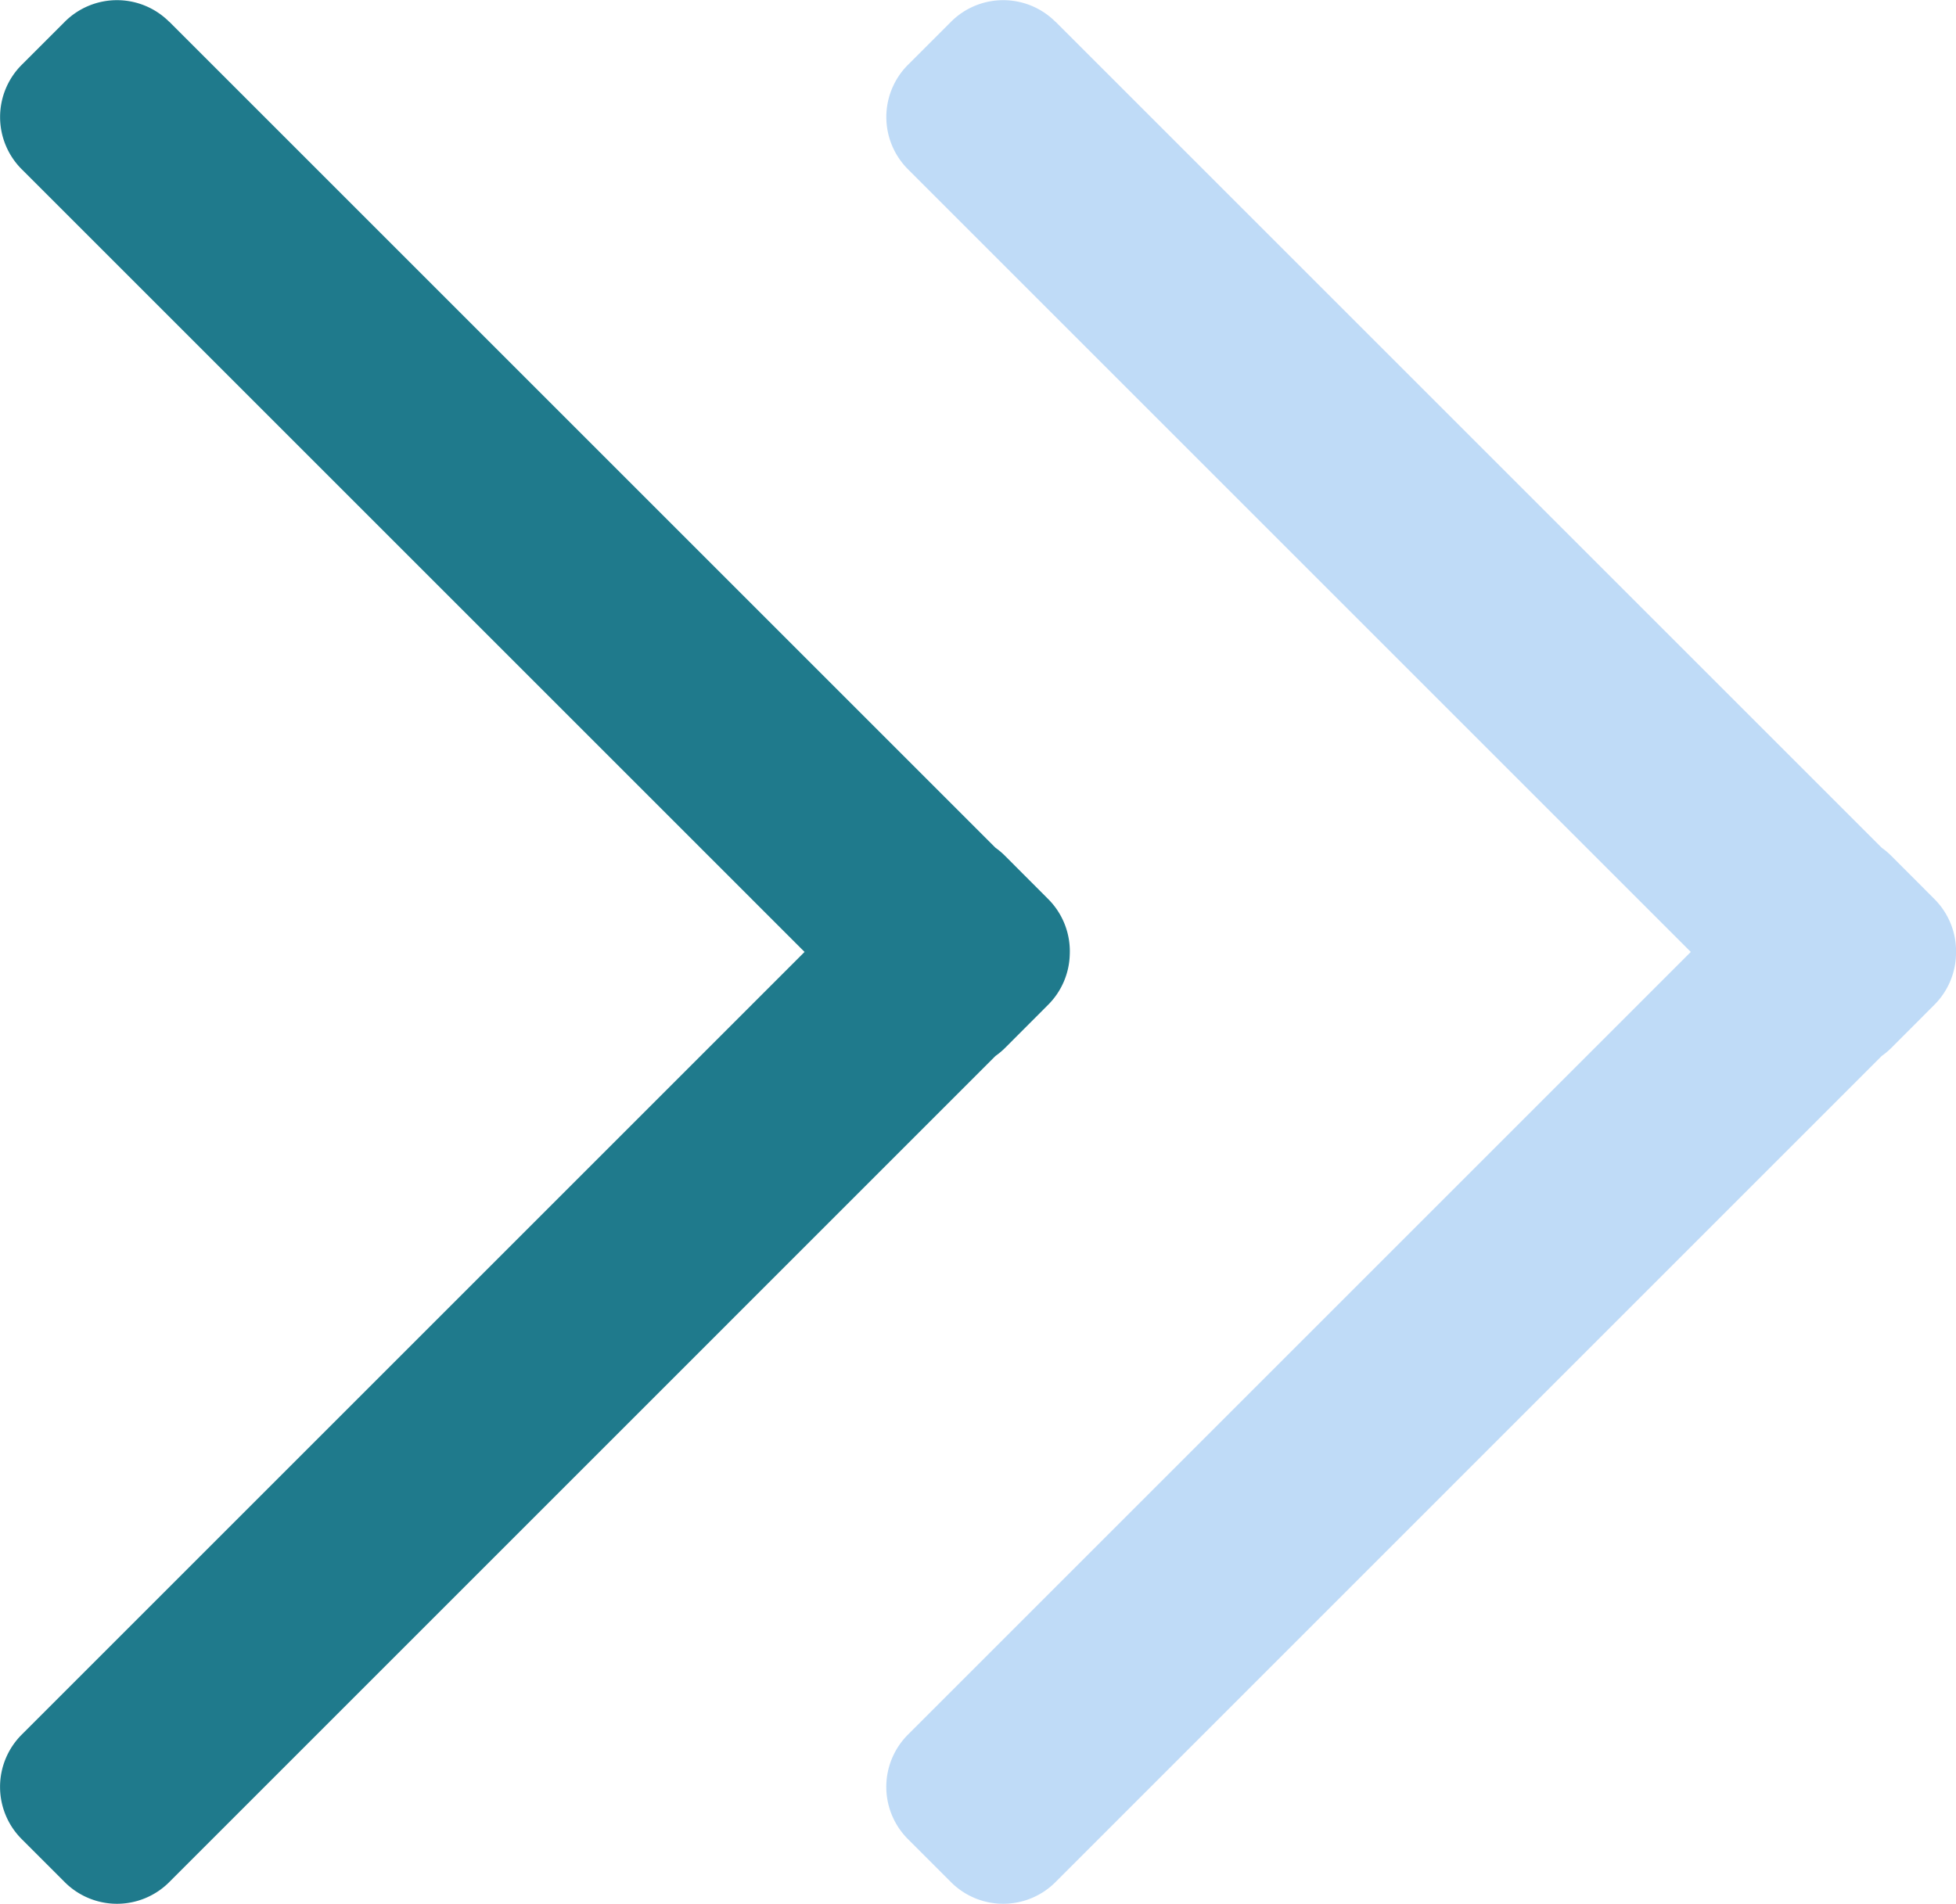
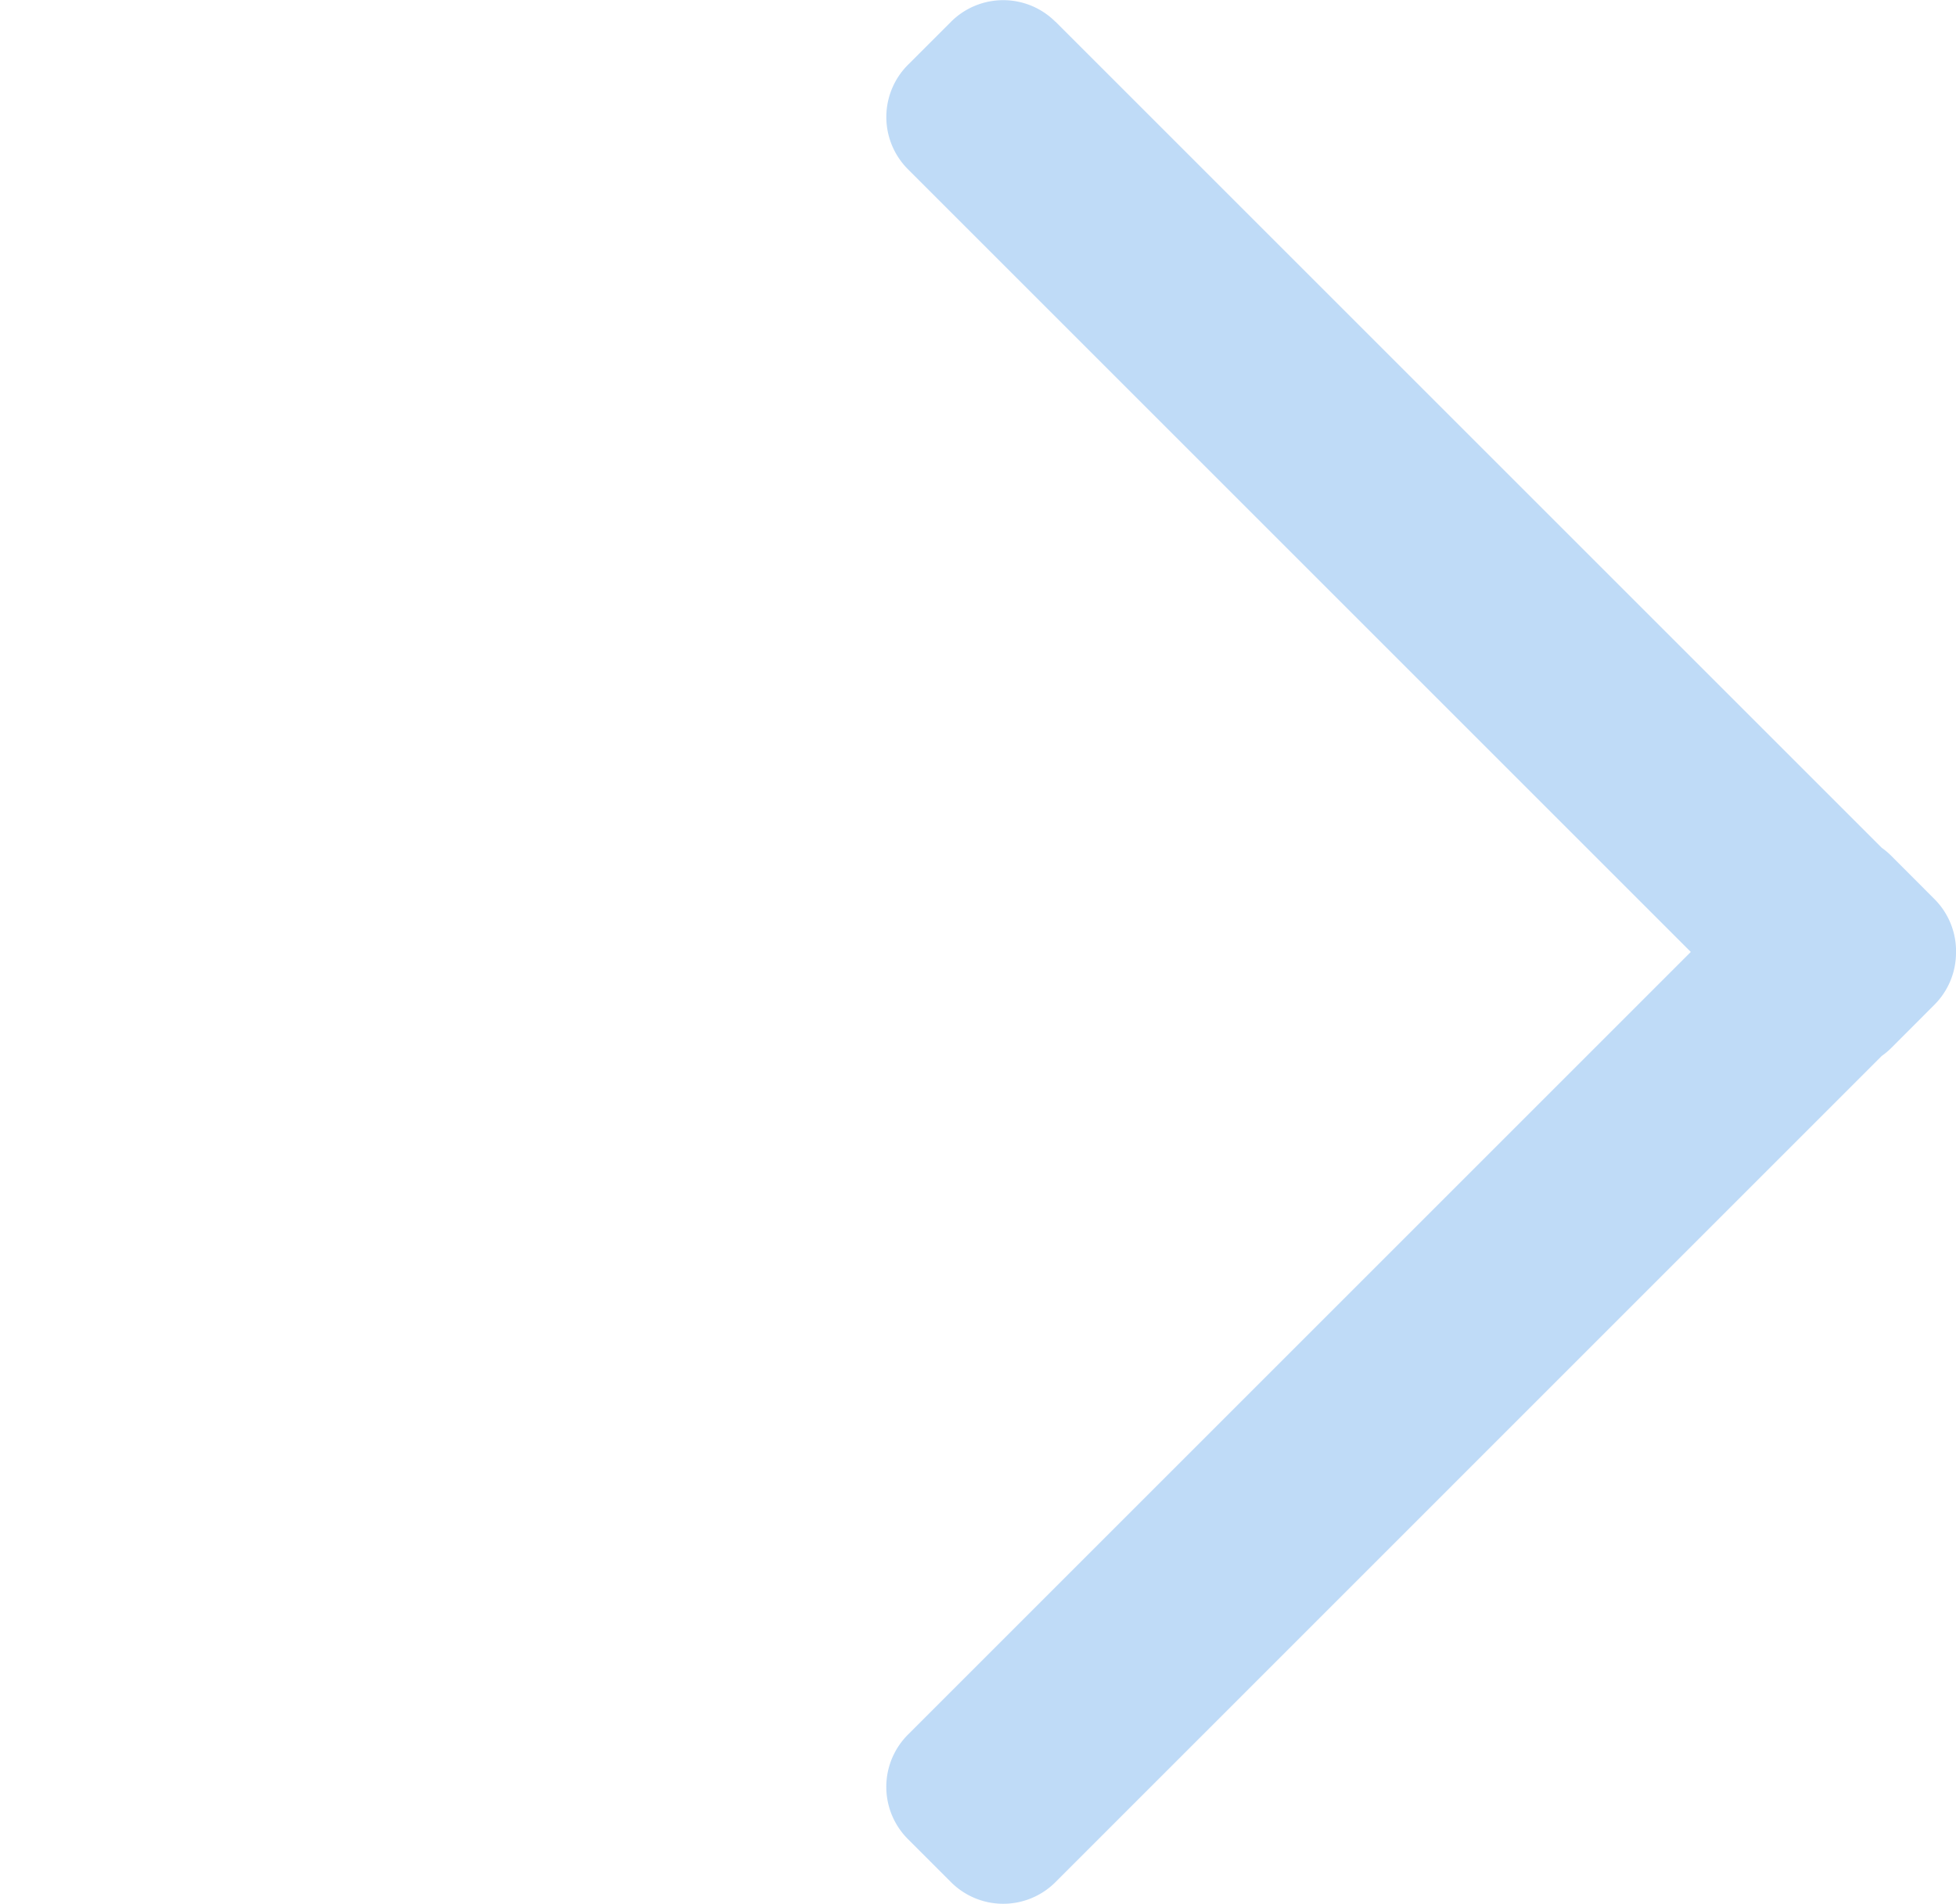
<svg xmlns="http://www.w3.org/2000/svg" width="26.485" height="25.784" viewBox="0 0 26.485 25.784">
  <g transform="translate(-24.524 -42.094)">
    <path d="M1603.212,7.509,1592.024-3.679a1,1,0,0,1-.131-.111l-.582-.583a1,1,0,0,1-.293-.749,1,1,0,0,1,.293-.684l.582-.583a1,1,0,0,1,.131-.11l11.188-11.189a1,1,0,0,1,1.414,0l.583.583a1,1,0,0,1,0,1.415l-10.6,10.6,10.6,10.6a1,1,0,0,1,0,1.414l-.583.583a1,1,0,0,1-1.414,0Z" transform="translate(1642.027 49.896) rotate(180)" fill="#bfdbf7" />
-     <path d="M1603.212,7.509,1592.024-3.679a1,1,0,0,1-.131-.111l-.582-.583a1,1,0,0,1-.293-.749,1,1,0,0,1,.293-.684l.582-.583a1,1,0,0,1,.131-.11l11.188-11.189a1,1,0,0,1,1.414,0l.583.583a1,1,0,0,1,0,1.415l-10.6,10.6,10.6,10.6a1,1,0,0,1,0,1.414l-.583.583a1,1,0,0,1-1.414,0Z" transform="translate(1630.027 49.896) rotate(180)" fill="#1f7a8c" />
  </g>
</svg>